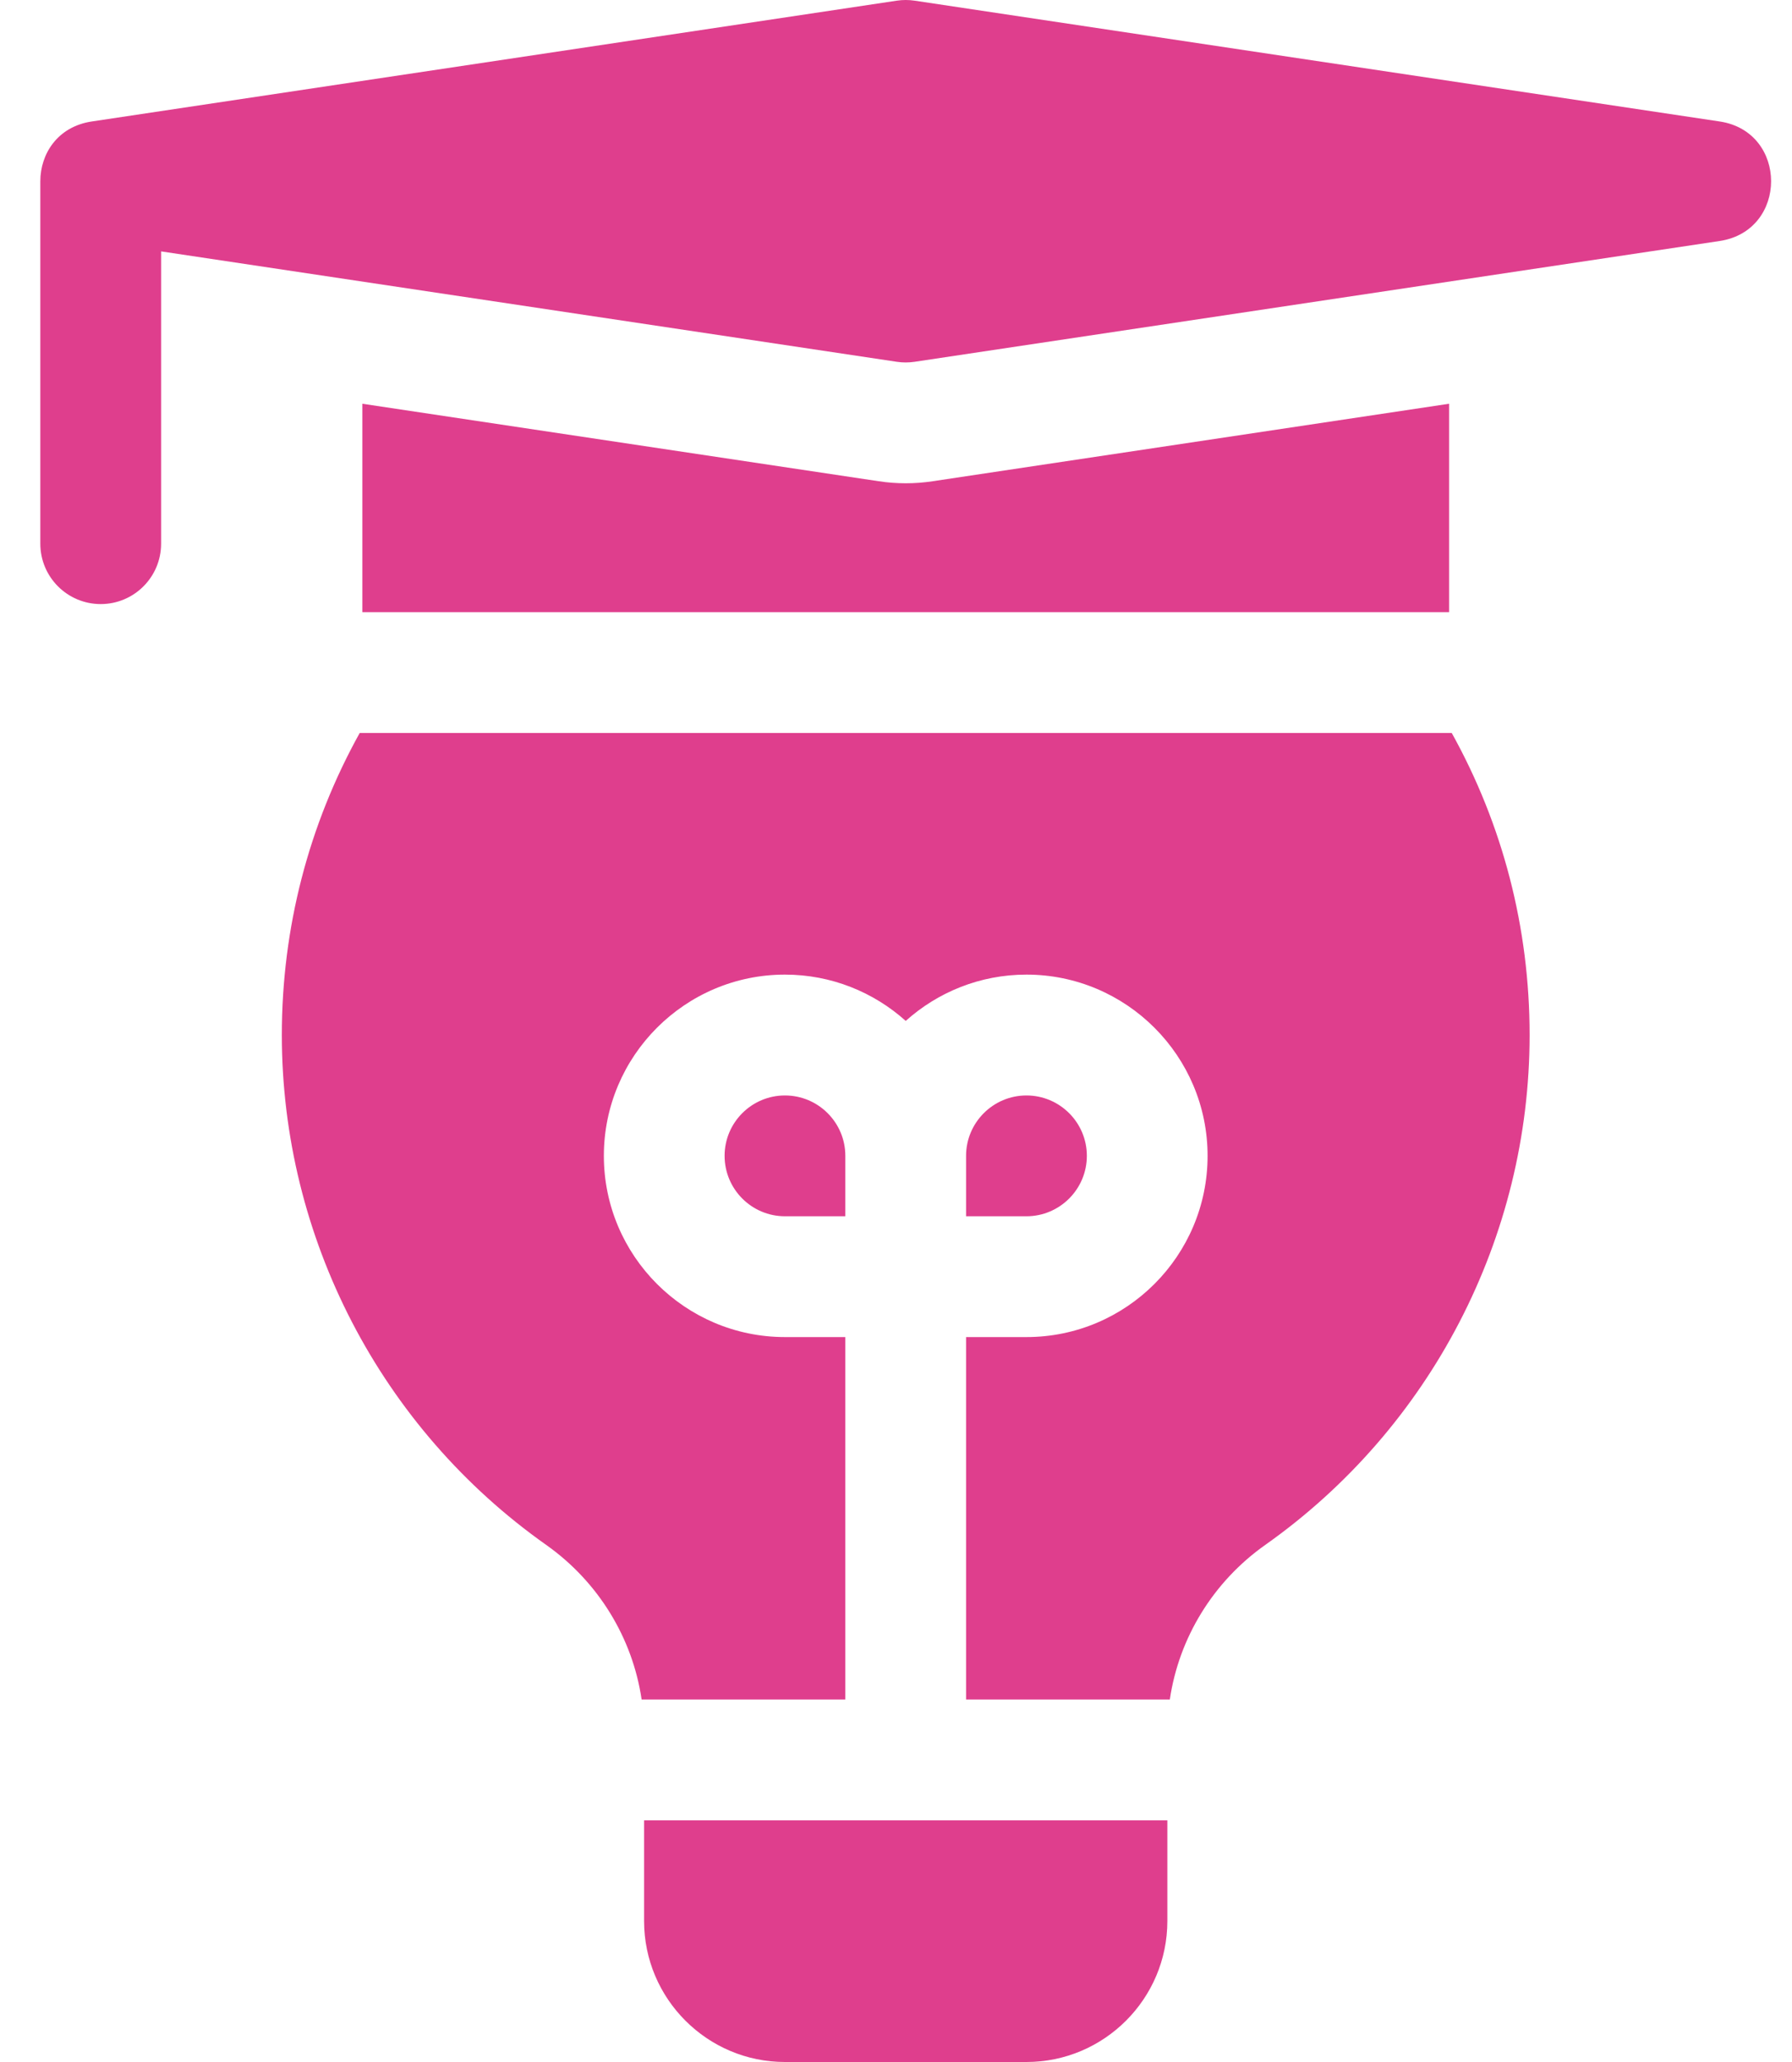
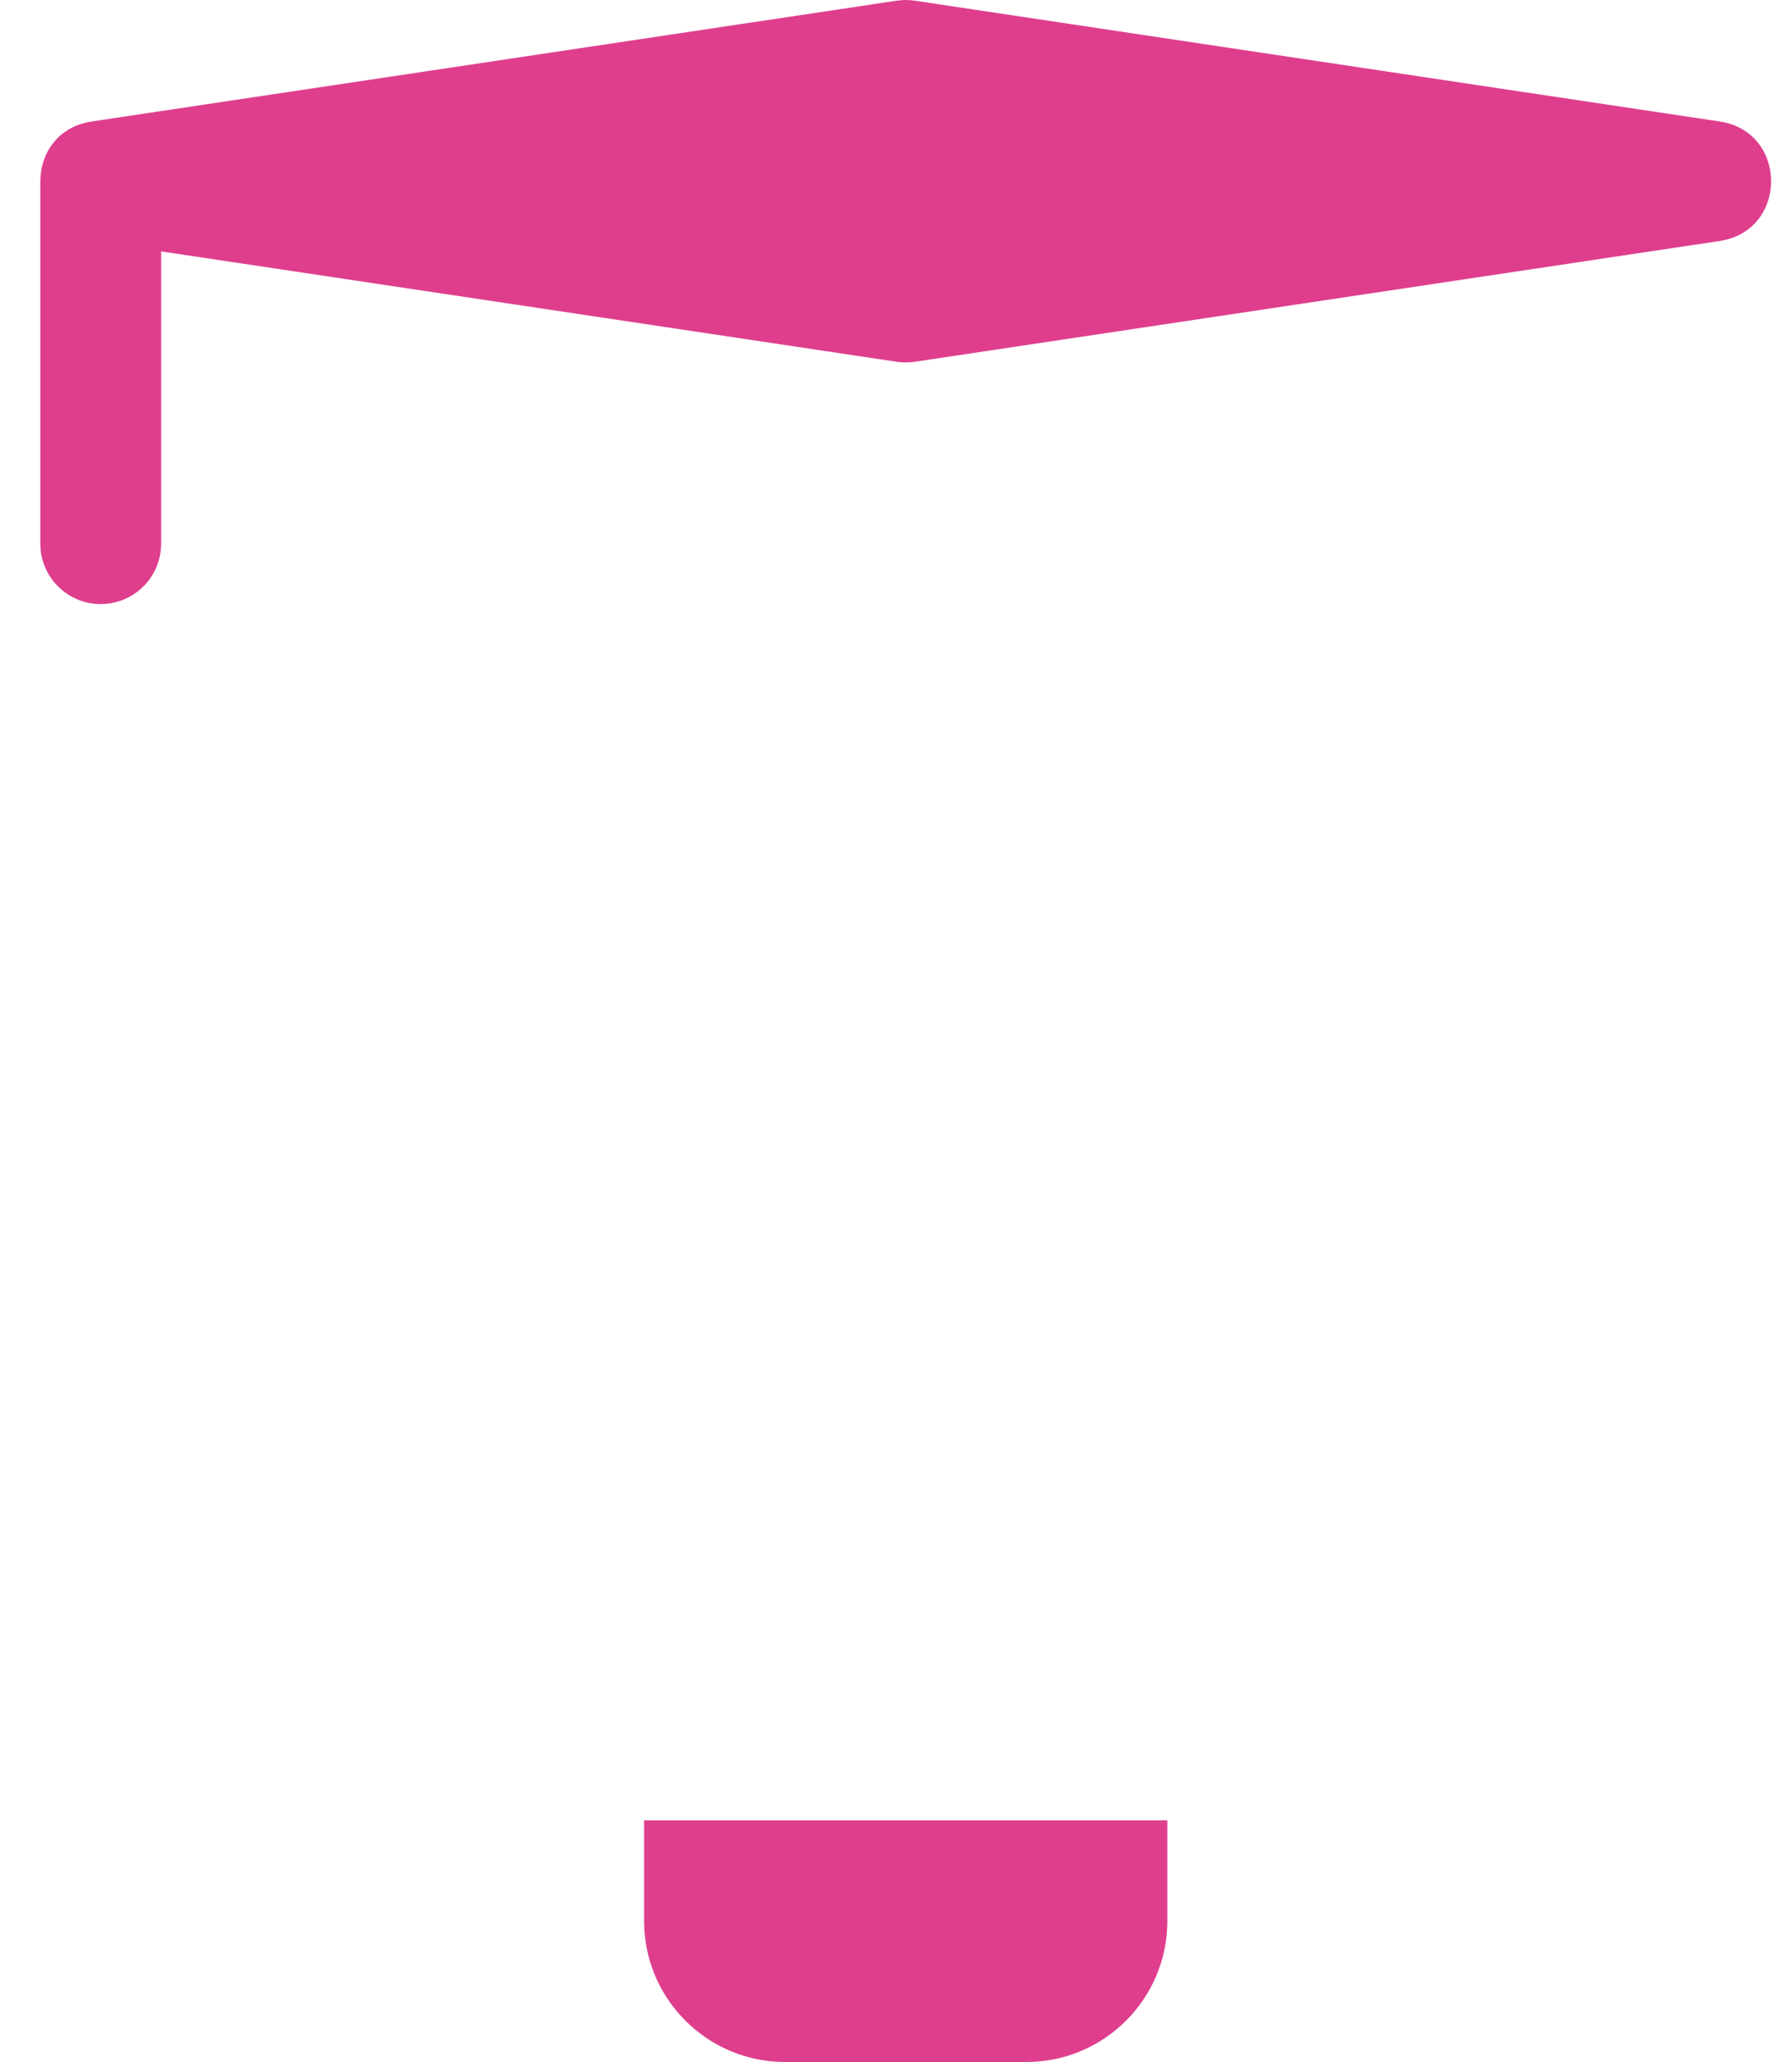
<svg xmlns="http://www.w3.org/2000/svg" width="40" height="46" viewBox="0 0 40 46" fill="none">
-   <path d="M24.26 25.785C24.26 25.042 23.655 24.438 22.912 24.438C22.169 24.438 21.564 25.042 21.564 25.785V27.133H22.912C23.655 27.133 24.26 26.528 24.26 25.785Z" fill="#DF3E8D" />
-   <path d="M17.521 24.438C16.778 24.438 16.174 25.042 16.174 25.785C16.174 26.528 16.778 27.133 17.521 27.133H18.869V25.785C18.869 25.042 18.265 24.438 17.521 24.438Z" fill="#DF3E8D" />
  <path d="M14.377 42.855C14.377 44.589 15.788 46 17.521 46H22.912C24.646 46 26.057 44.589 26.057 42.855V40.609H14.377V42.855Z" fill="#DF3E8D" />
-   <path d="M8.029 16.352C6.889 18.403 6.291 20.699 6.291 23.09C6.291 27.603 8.496 31.855 12.191 34.464C13.356 35.287 14.12 36.542 14.322 37.914H18.869V29.828H17.521C15.292 29.828 13.479 28.015 13.479 25.785C13.479 23.556 15.292 21.742 17.521 21.742C18.556 21.742 19.501 22.133 20.217 22.775C20.933 22.133 21.877 21.742 22.912 21.742C25.141 21.742 26.955 23.556 26.955 25.785C26.955 28.015 25.141 29.828 22.912 29.828H21.564V37.914H26.112C26.314 36.542 27.077 35.287 28.243 34.464C31.937 31.855 34.143 27.603 34.143 23.09C34.143 20.699 33.545 18.403 32.405 16.352H8.029Z" fill="#DF3E8D" />
-   <path d="M20.817 10.736C20.619 10.766 20.417 10.781 20.217 10.781C20.017 10.781 19.814 10.766 19.616 10.736L8.088 9.007V13.656H32.346V9.007L20.817 10.736Z" fill="#DF3E8D" />
  <path d="M38.386 2.71L20.417 0.015C20.284 -0.005 20.149 -0.005 20.017 0.015L2.048 2.71C1.283 2.825 0.9 3.434 0.9 4.044V12.129C0.9 12.873 1.504 13.476 2.248 13.476C2.992 13.476 3.596 12.873 3.596 12.129V5.608L20.017 8.071C20.149 8.091 20.284 8.091 20.417 8.071L38.386 5.376C39.916 5.146 39.916 2.94 38.386 2.71Z" fill="#DF3E8D" />
</svg>